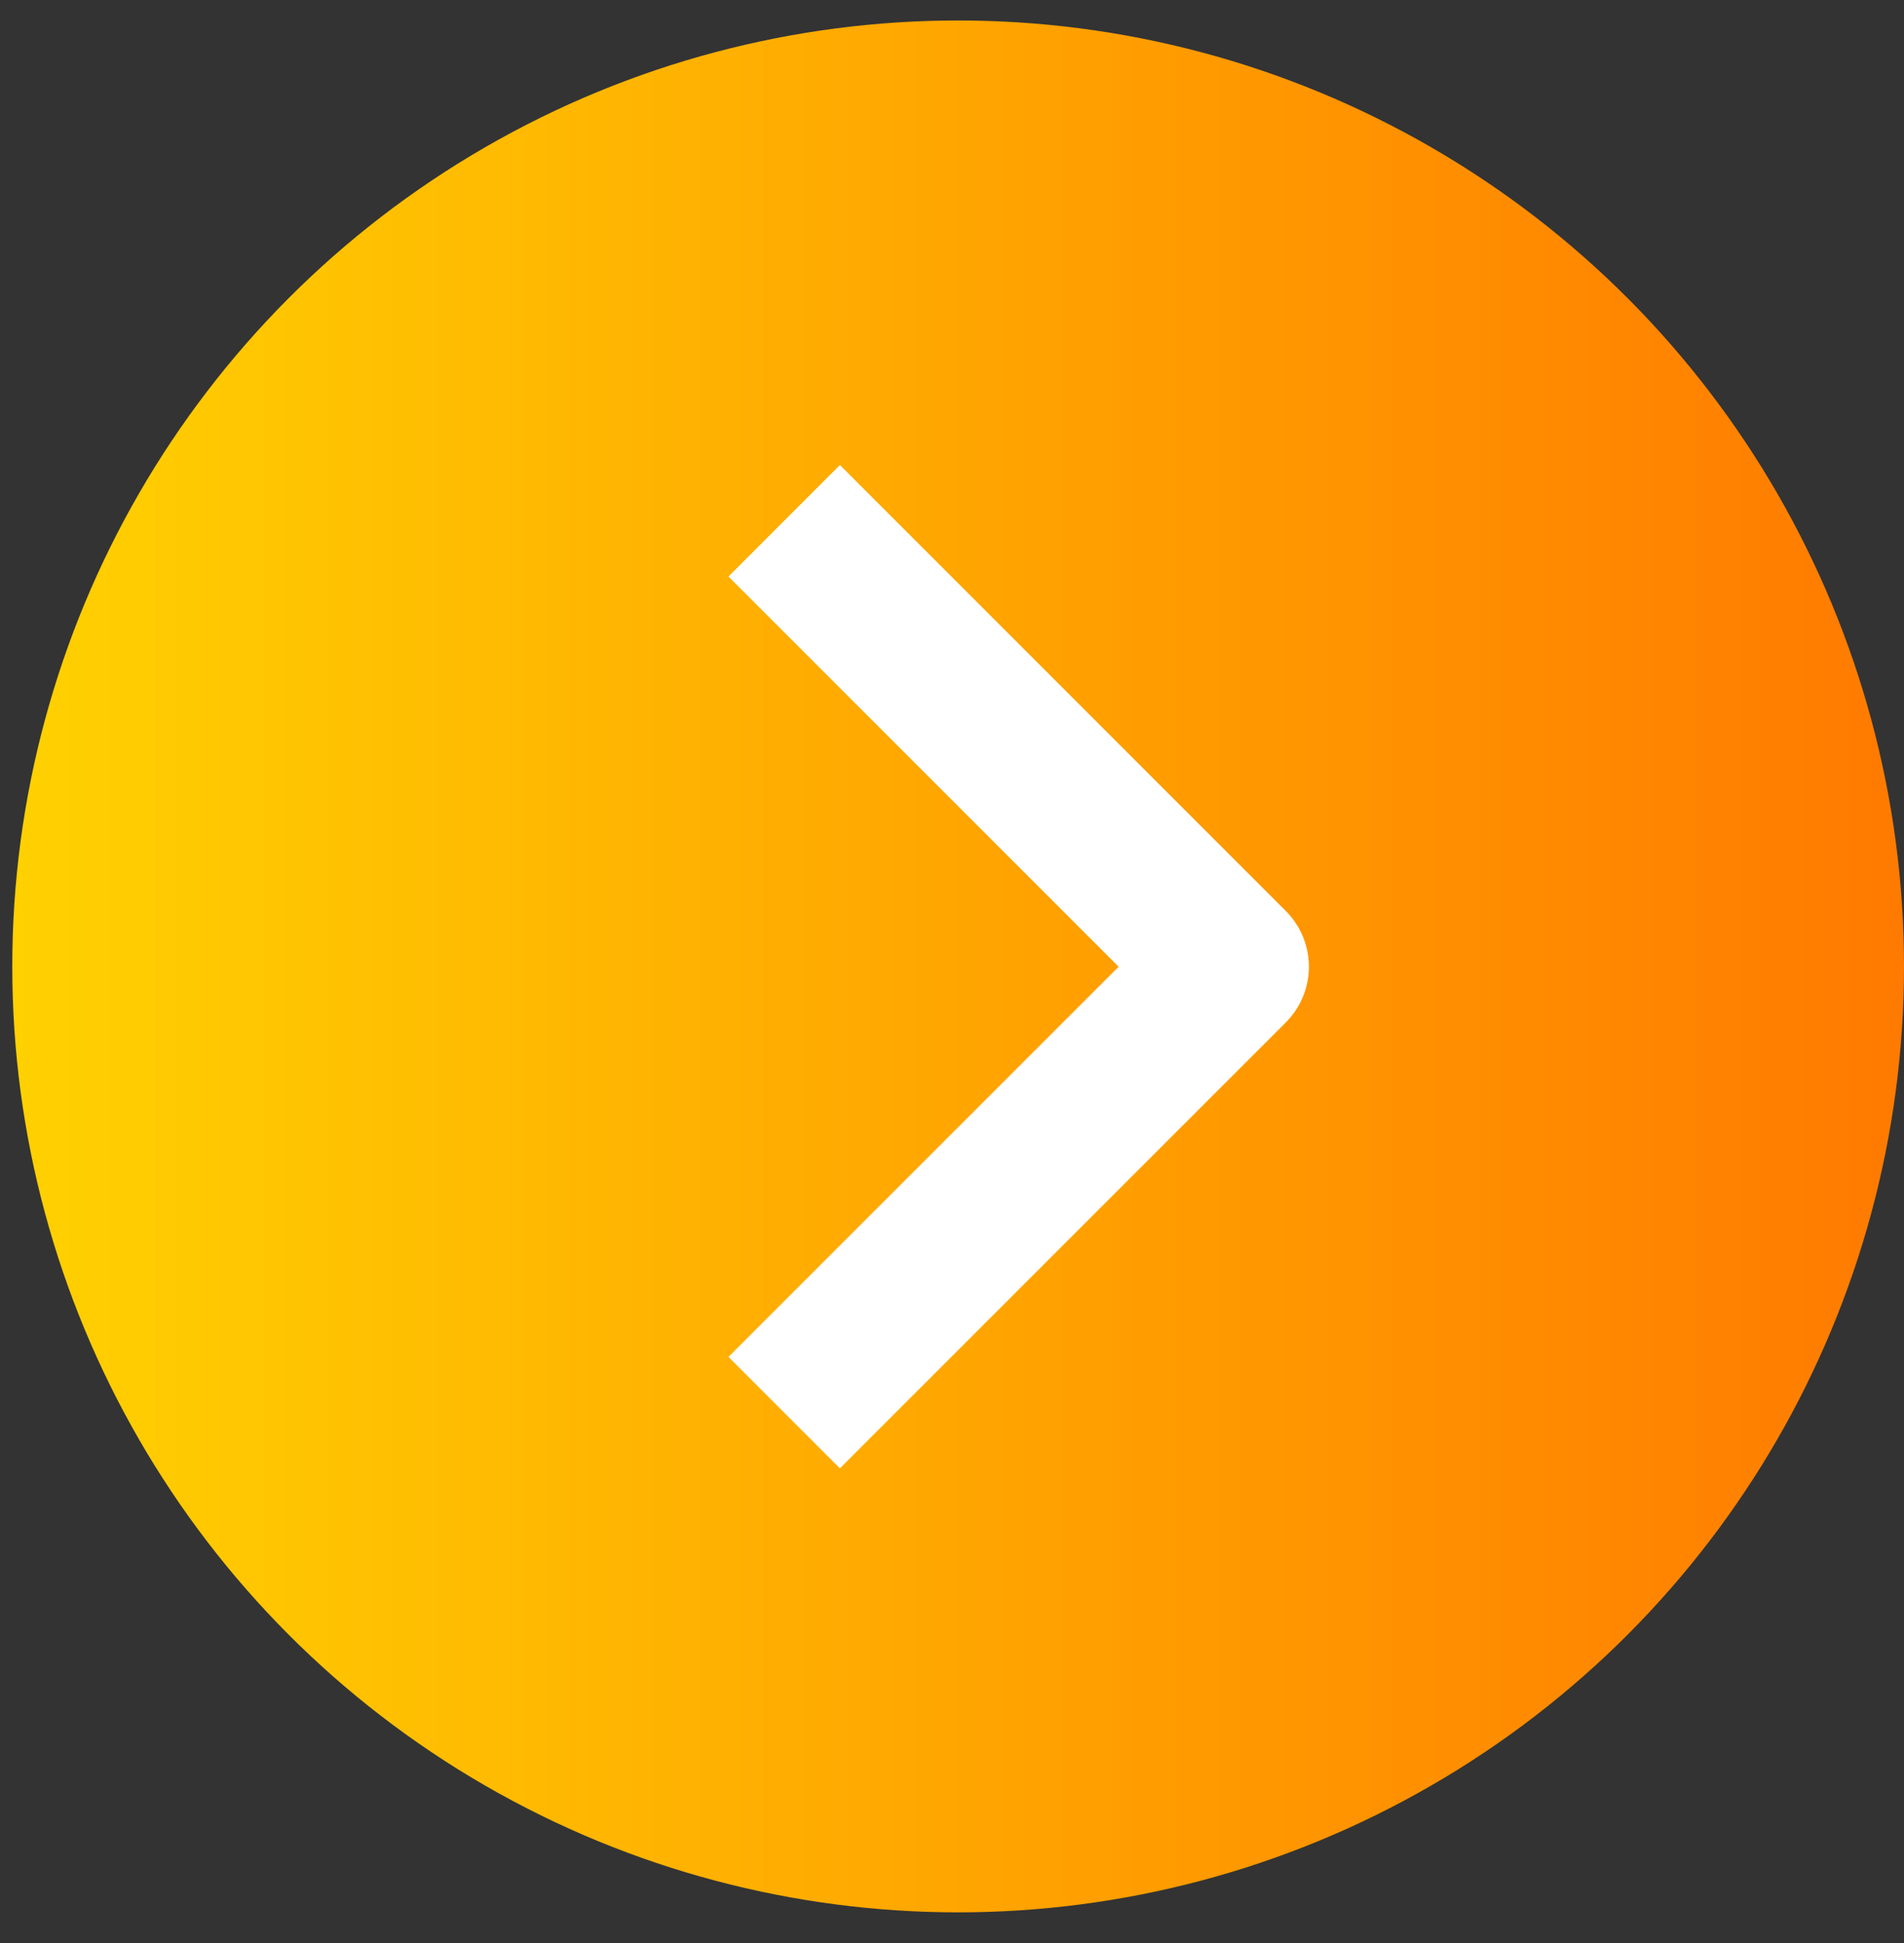
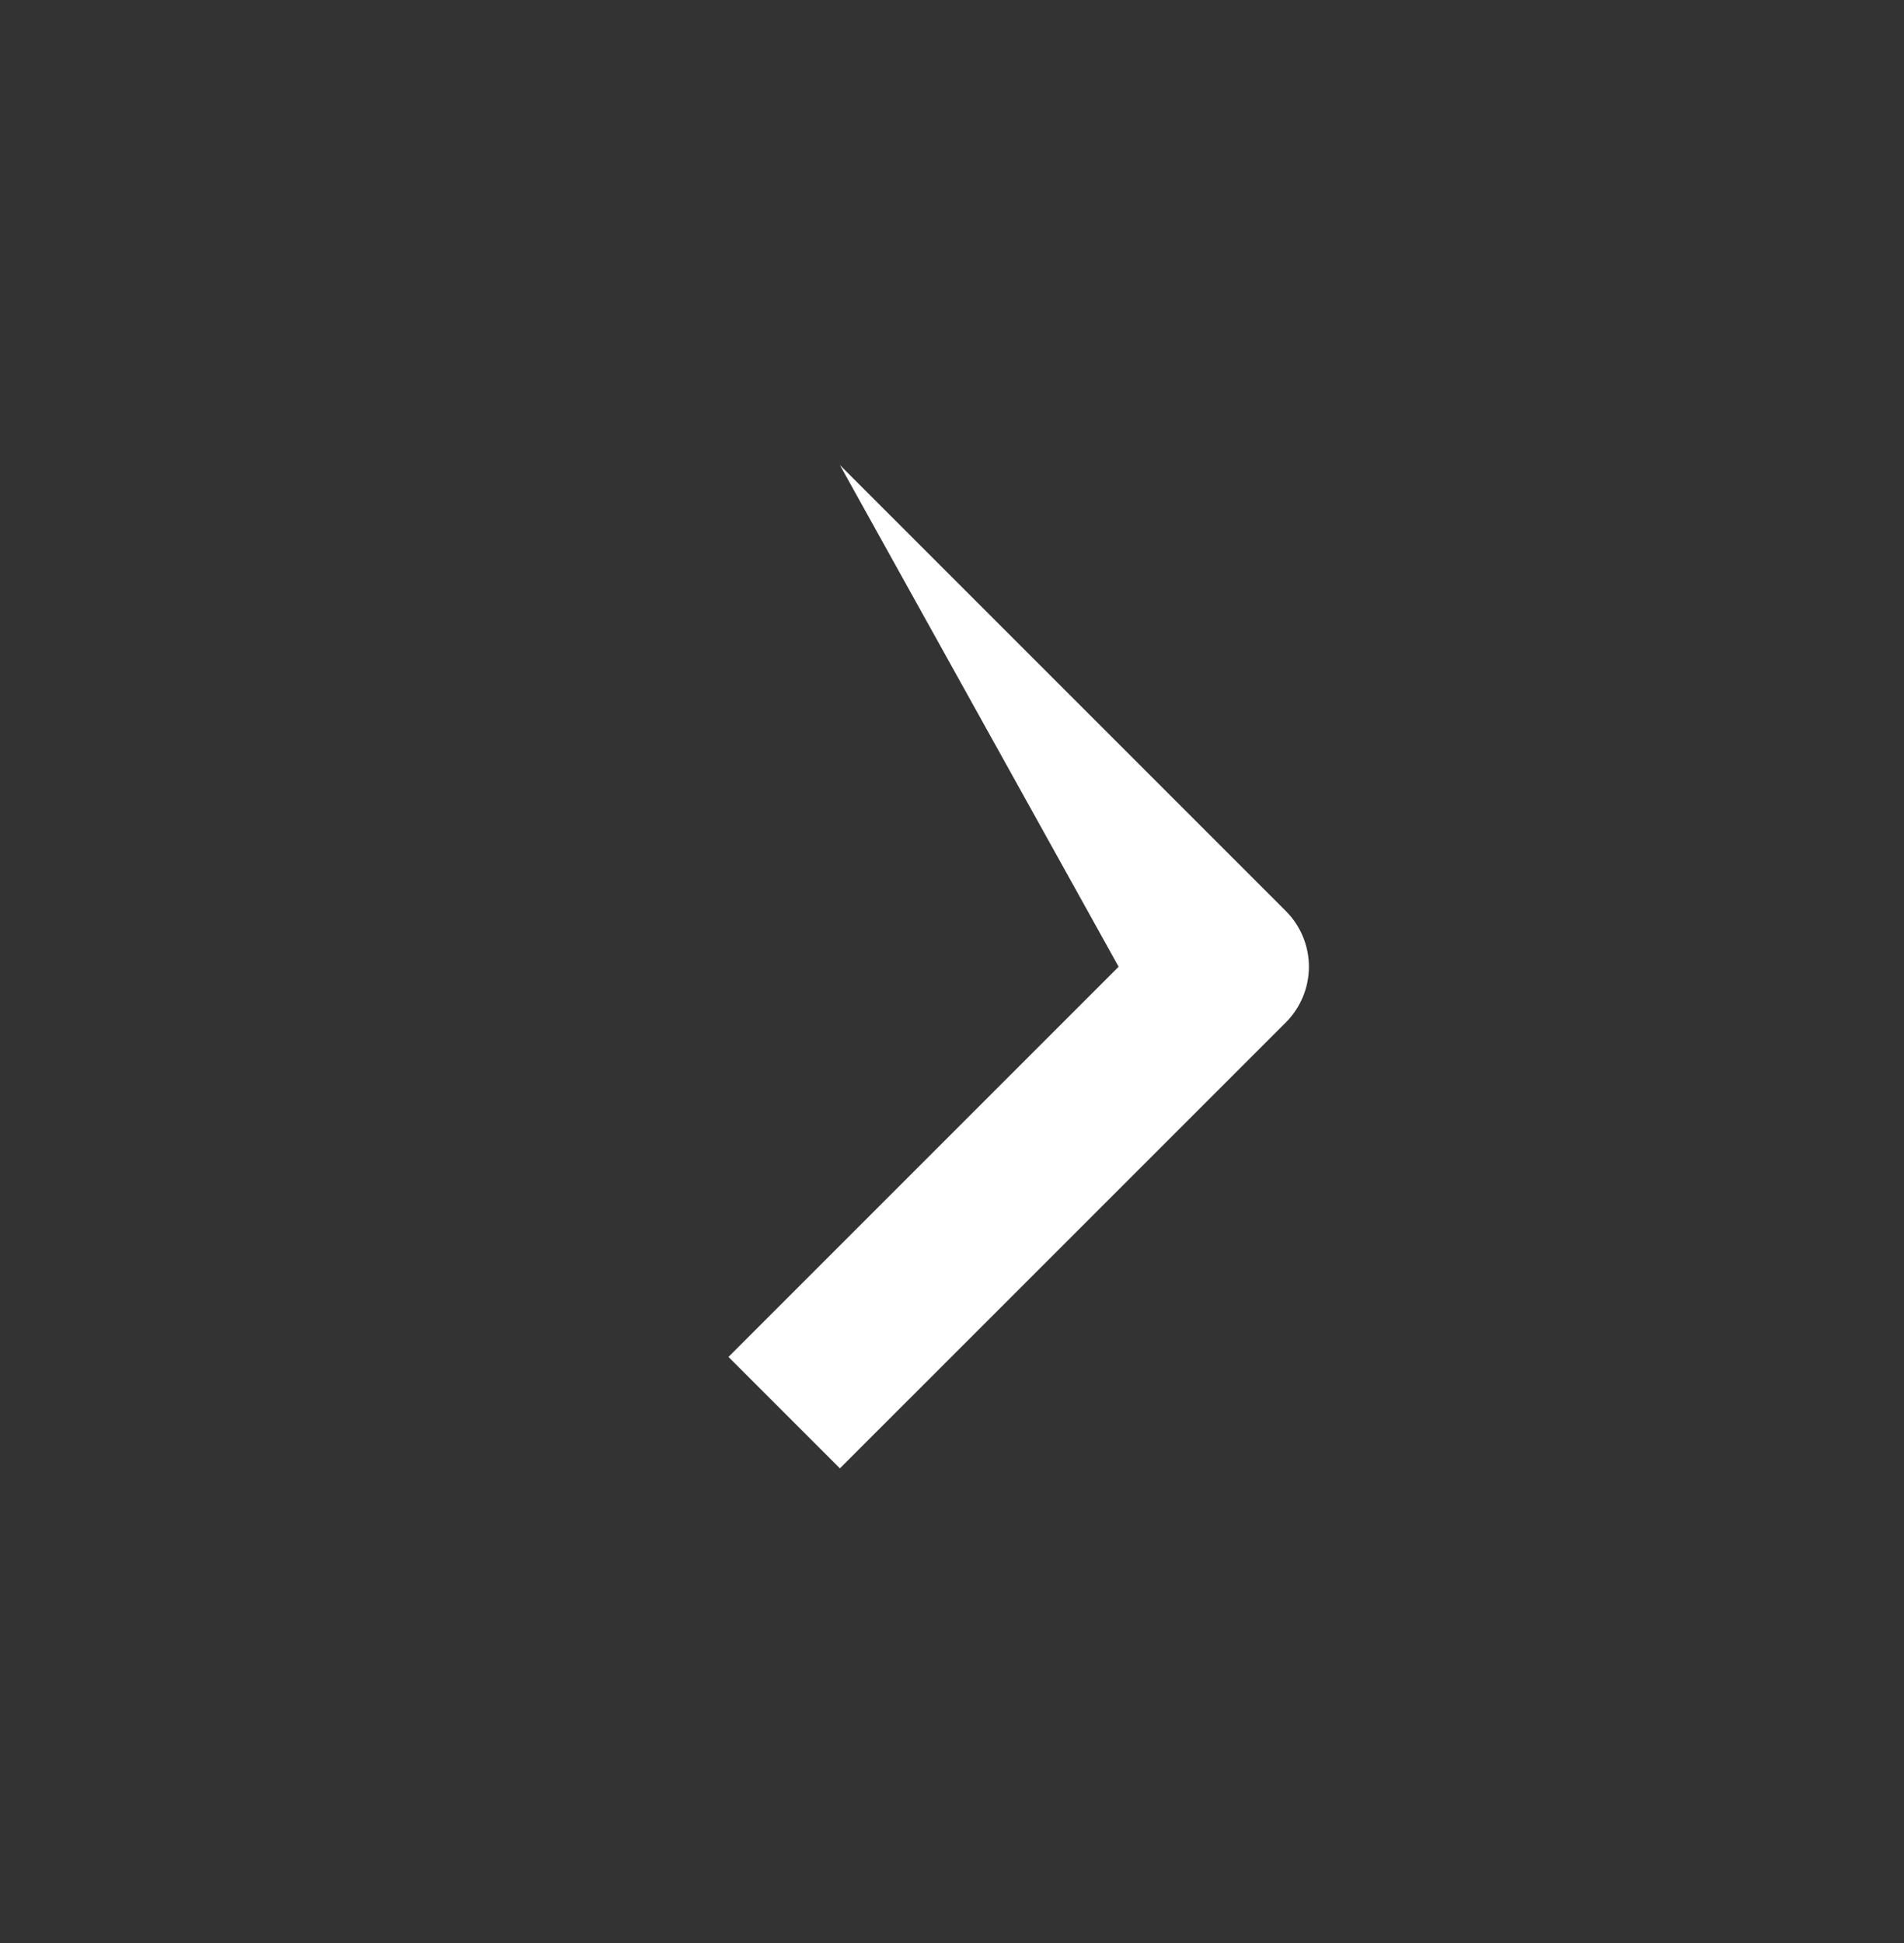
<svg xmlns="http://www.w3.org/2000/svg" width="49" height="50" viewBox="0 0 49 50" fill="none">
  <rect x="0" y="0" width="49" height="50" fill="#333333" stroke="none" />
-   <circle cx="24.658" cy="24.869" r="24.342" fill="url(#paint0_linear_3325_16011)" />
-   <path fill-rule="evenodd" clip-rule="evenodd" d="M33.091 26.311L21.615 37.786L18.747 34.918L28.788 24.877L18.747 14.836L21.615 11.967L33.091 23.443C33.471 23.823 33.685 24.339 33.685 24.877C33.685 25.415 33.471 25.93 33.091 26.311Z" fill="white" />
+   <path fill-rule="evenodd" clip-rule="evenodd" d="M33.091 26.311L21.615 37.786L18.747 34.918L28.788 24.877L21.615 11.967L33.091 23.443C33.471 23.823 33.685 24.339 33.685 24.877C33.685 25.415 33.471 25.93 33.091 26.311Z" fill="white" />
  <defs>
    <linearGradient id="paint0_linear_3325_16011" x1="0.316" y1="24.869" x2="49" y2="24.869" gradientUnits="userSpaceOnUse">
      <stop stop-color="#FFD101" />
      <stop offset="1" stop-color="#FF7A00" />
    </linearGradient>
  </defs>
</svg>